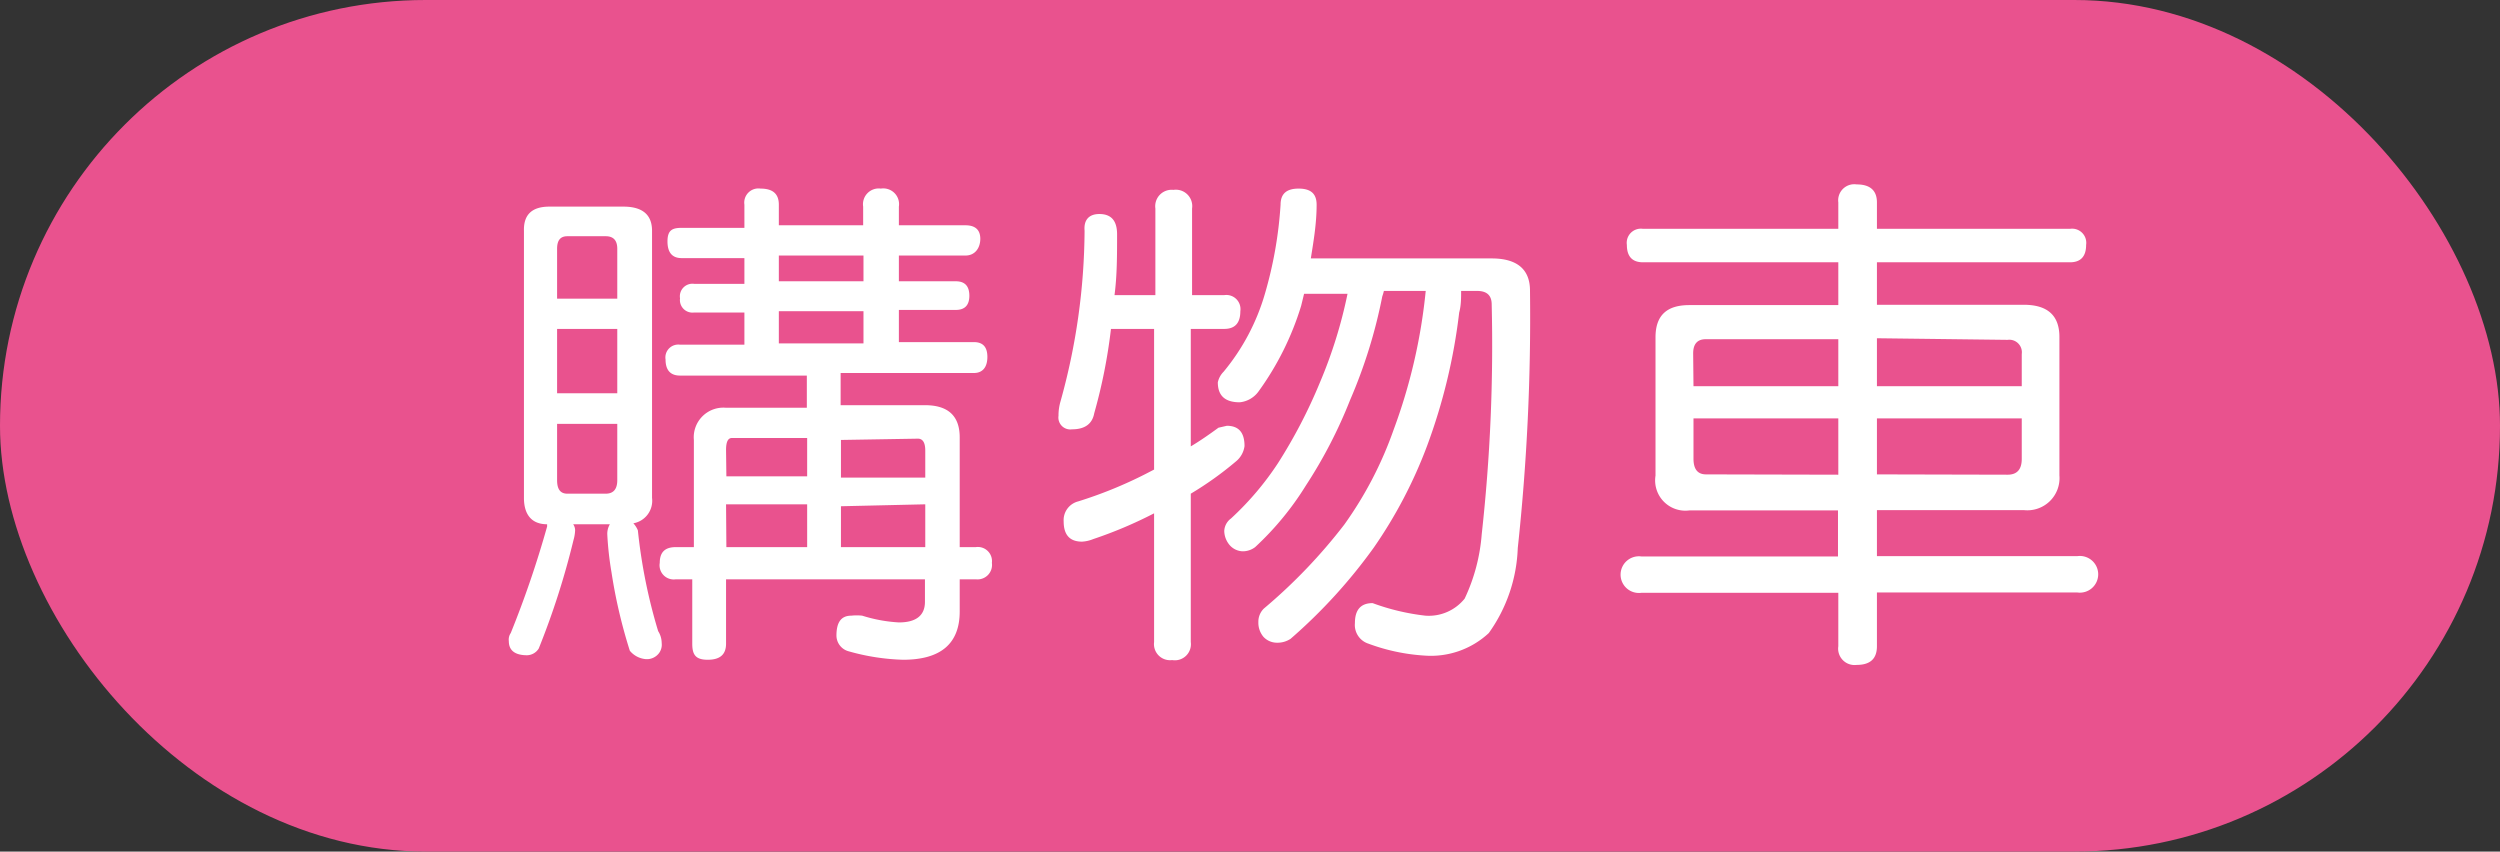
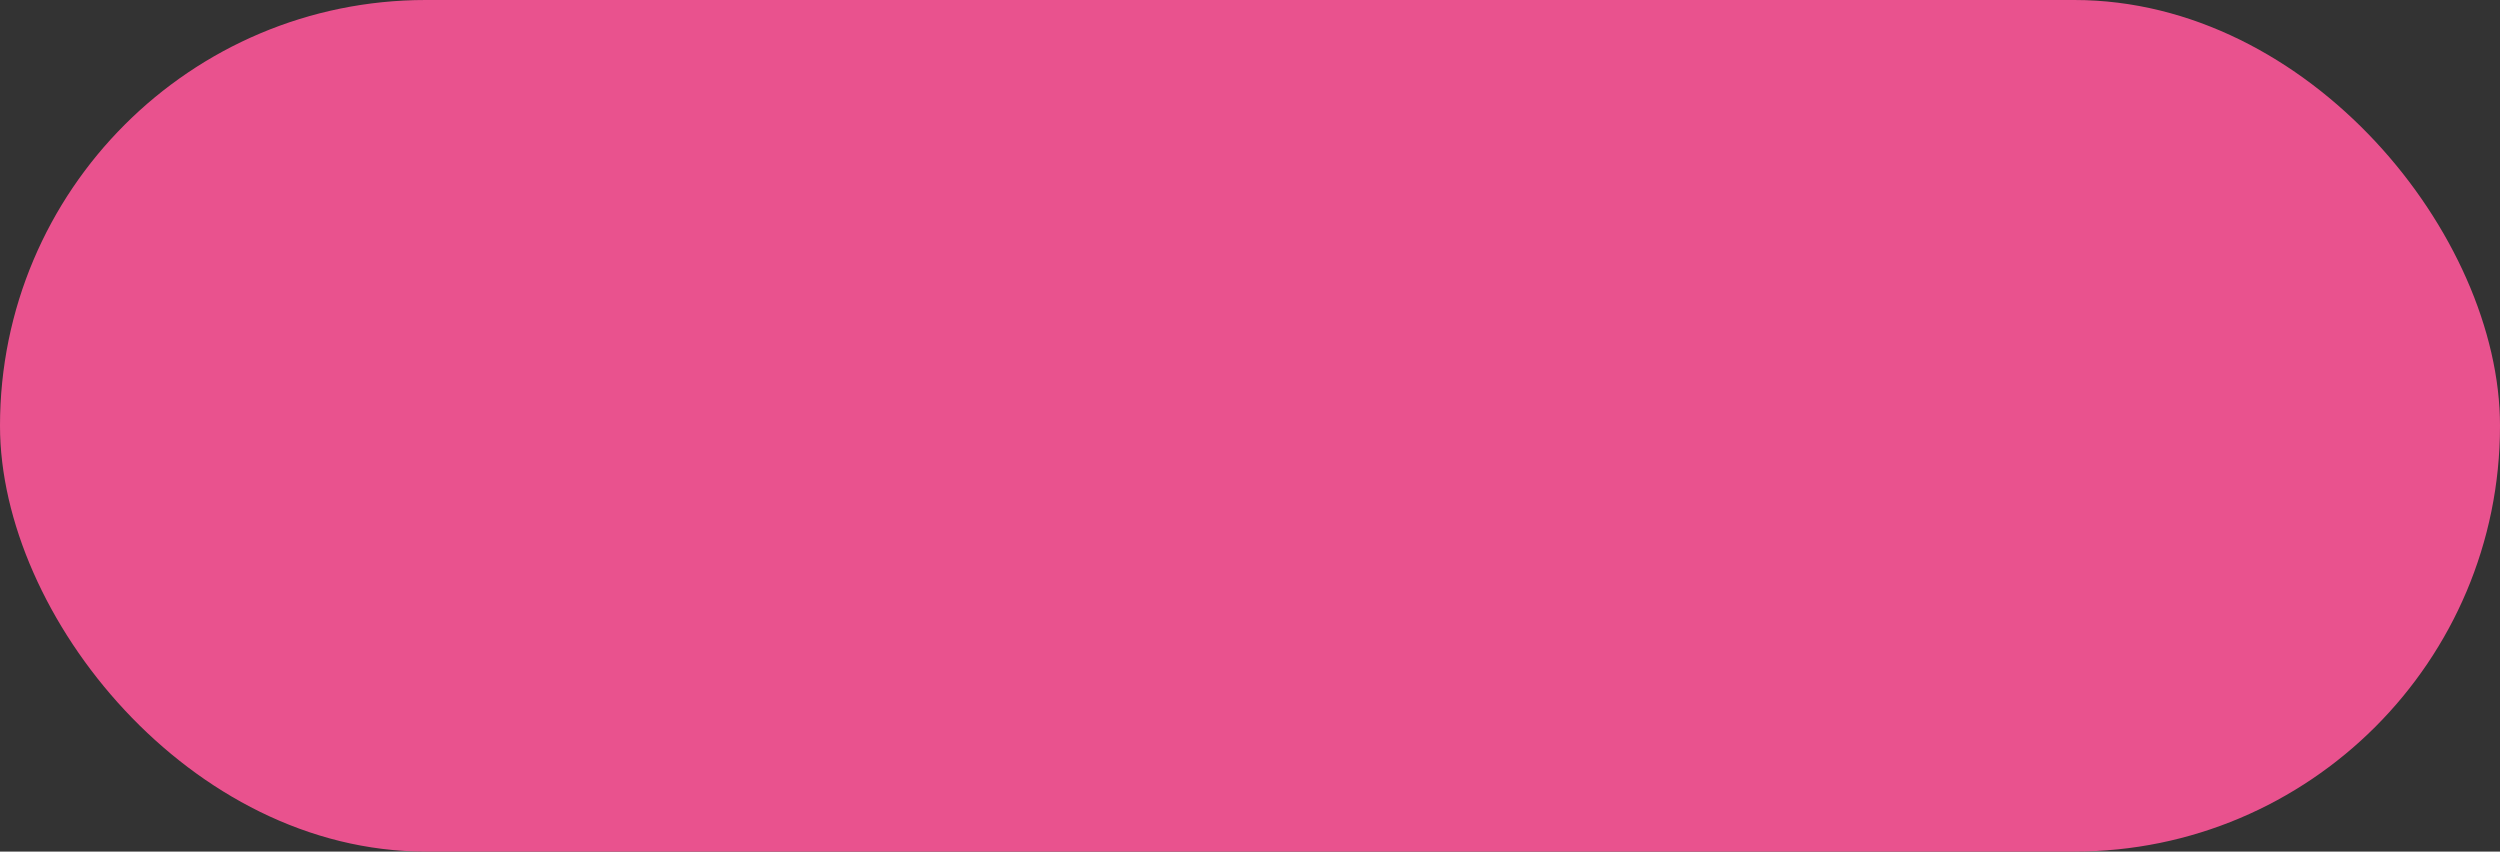
<svg xmlns="http://www.w3.org/2000/svg" viewBox="0 0 77.68 26.46">
  <rect x="0" y="0" width="77.68" height="26.46" fill="#333333" stroke="none" />
  <defs>
    <style>.cls-1{fill:#e9528e;}.cls-2{fill:#fff;}</style>
  </defs>
  <g id="Layer_2" data-name="Layer 2">
    <g id="圖層_1" data-name="圖層 1">
      <rect class="cls-1" width="77.68" height="26.46" rx="13.23" />
-       <path class="cls-2" d="M17.07,6.42h2.3c.59,0,.89.25.89.75v8.3a.71.71,0,0,1-.58.79.74.74,0,0,1,.14.22,16.69,16.69,0,0,0,.63,3.13.7.7,0,0,1,.11.37.44.44,0,0,1-.08.31.47.47,0,0,1-.42.19.72.72,0,0,1-.49-.26A16.05,16.05,0,0,1,19,17.78a9.94,9.94,0,0,1-.13-1.17.58.58,0,0,1,.08-.32H17.81a.33.33,0,0,1,.06.19,1.25,1.25,0,0,1-.05.3,24.39,24.39,0,0,1-1.08,3.37.44.44,0,0,1-.36.21c-.38,0-.57-.15-.57-.44a.36.36,0,0,1,.06-.25A31.59,31.59,0,0,0,17,16.36l0-.07c-.48,0-.72-.3-.72-.82V7.17Q16.26,6.42,17.07,6.42Zm.24,2.86h1.87V7.73q0-.39-.36-.39H17.63c-.22,0-.32.13-.32.39Zm0,2.94h1.87v-2H17.31Zm1.51,3.12q.36,0,.36-.42V13.17H17.31v1.75c0,.28.1.42.32.42ZM30,7c.3,0,.46.14.46.42s-.16.52-.46.52H27.93v.8H29.7q.42,0,.42.45c0,.29-.14.44-.42.44H27.93v1h2.33c.28,0,.42.15.42.46s-.14.5-.42.5H26.12v1h2.62q1.08,0,1.08,1V17h.5a.44.44,0,0,1,.5.49.45.45,0,0,1-.5.51h-.5v1c0,1-.59,1.5-1.76,1.5a6.83,6.83,0,0,1-1.68-.26.51.51,0,0,1-.39-.49c0-.42.15-.62.46-.62a1.61,1.61,0,0,1,.34,0,4.64,4.64,0,0,0,1.14.21c.54,0,.81-.22.81-.64V18H22.56V20c0,.34-.19.5-.57.5s-.48-.16-.48-.5V18H21a.44.44,0,0,1-.5-.51c0-.33.16-.49.5-.49h.56V13.67a.92.92,0,0,1,1-1h2.51v-1H21.13c-.3,0-.45-.17-.45-.5a.4.4,0,0,1,.45-.46h2v-1H21.57a.39.39,0,0,1-.44-.44.39.39,0,0,1,.44-.45h1.56v-.8H21.18c-.29,0-.44-.17-.44-.52s.15-.42.44-.42h1.95V6.36a.44.44,0,0,1,.5-.5c.38,0,.57.16.57.5V7h2.62V6.42a.49.49,0,0,1,.55-.56.49.49,0,0,1,.56.56V7Zm-7.43,7.8h2.51V13.61H22.74c-.12,0-.18.12-.18.37Zm0,2.2h2.51V15.67H22.56Zm4.26-8.26v-.8H24.2v.8Zm0,1.93v-1H24.2v1Zm-.7,3v1.17h2.62V14c0-.25-.08-.37-.23-.37Zm0,2.06V17h2.62V15.67Z" />
-       <path class="cls-2" d="M34.16,6.65c.37,0,.55.21.55.63,0,.65,0,1.29-.08,1.89H35.9V6.48a.51.51,0,0,1,.56-.58.51.51,0,0,1,.58.58V9.17h1a.44.44,0,0,1,.5.5c0,.36-.16.55-.5.55H37v3.65c.27-.16.56-.36.86-.58l.26-.06c.37,0,.55.21.55.63a.74.74,0,0,1-.27.48,10.5,10.5,0,0,1-1.4,1v4.61a.5.5,0,0,1-.58.56.5.5,0,0,1-.56-.56v-4a13.3,13.3,0,0,1-1.89.8,1.07,1.07,0,0,1-.35.08q-.57,0-.57-.63a.6.6,0,0,1,.45-.62,13.37,13.37,0,0,0,2.09-.85l.27-.14V10.22H34.52A16.66,16.66,0,0,1,34,12.84c-.06.33-.29.5-.69.5a.37.37,0,0,1-.42-.42,1.56,1.56,0,0,1,.06-.44,20.08,20.08,0,0,0,.75-5.31C33.67,6.83,33.84,6.65,34.16,6.65Zm6.19-.79c.38,0,.56.16.56.5,0,.6-.1,1.16-.18,1.67h5.62c.79,0,1.19.34,1.19,1a66.83,66.83,0,0,1-.38,8,4.82,4.82,0,0,1-.9,2.64,2.64,2.64,0,0,1-2,.7A6.06,6.06,0,0,1,42.52,20a.61.61,0,0,1-.42-.64c0-.41.18-.62.55-.62a7,7,0,0,0,1.64.39,1.43,1.43,0,0,0,1.22-.53,5.69,5.69,0,0,0,.53-2,53.31,53.31,0,0,0,.31-7.14q0-.42-.45-.42h-.5c0,.23,0,.45-.06.67a17.86,17.86,0,0,1-1,4.15,14.37,14.37,0,0,1-1.65,3.15,16.46,16.46,0,0,1-2.59,2.84.74.74,0,0,1-.44.12.57.57,0,0,1-.4-.18.68.68,0,0,1-.16-.46.57.57,0,0,1,.17-.42,16.73,16.73,0,0,0,2.5-2.61,11.73,11.73,0,0,0,1.53-2.94,17.26,17.26,0,0,0,1-4.32H43a1.54,1.54,0,0,1-.05.17,15.76,15.76,0,0,1-1,3.22,14.71,14.71,0,0,1-1.37,2.65A9.2,9.2,0,0,1,39,17a.63.63,0,0,1-.39.13.56.56,0,0,1-.4-.19.7.7,0,0,1-.17-.44.51.51,0,0,1,.21-.39,9.18,9.18,0,0,0,1.46-1.72,15.93,15.93,0,0,0,1.3-2.5,14.51,14.51,0,0,0,.86-2.76H40.52l-.09.37a9,9,0,0,1-1.33,2.67.82.82,0,0,1-.58.33c-.46,0-.68-.21-.68-.62a.67.67,0,0,1,.18-.33A6.72,6.72,0,0,0,39.3,9.14a12.69,12.69,0,0,0,.49-2.78C39.79,6,40,5.86,40.35,5.86Z" />
-       <path class="cls-2" d="M64.32,7.11a.44.44,0,0,1,.5.5c0,.36-.17.54-.5.54h-6V9.47h4.56c.74,0,1.11.33,1.11,1v4.3a1,1,0,0,1-1.11,1.08H58.32v1.43h6.23a.57.57,0,1,1,0,1.13H58.32v1.67c0,.39-.21.58-.63.58a.51.51,0,0,1-.57-.58V18.42H51a.57.57,0,1,1,0-1.13h6.11V15.86H52.49a.94.94,0,0,1-1.05-1.08v-4.3c0-.68.35-1,1.05-1h4.63V8.15H51.05c-.33,0-.5-.18-.5-.54a.44.44,0,0,1,.5-.5h6.07V6.29a.5.5,0,0,1,.57-.56c.42,0,.63.19.63.56v.82ZM52.62,12h4.5V10.54H53c-.26,0-.39.15-.39.44Zm4.5,2.75V13h-4.5v1.25c0,.33.13.49.39.49Zm1.2-4.24V12h4.5V11a.39.39,0,0,0-.44-.44Zm4.06,4.24c.29,0,.44-.16.44-.49V13h-4.5v1.74Z" />
    </g>
  </g>
</svg>